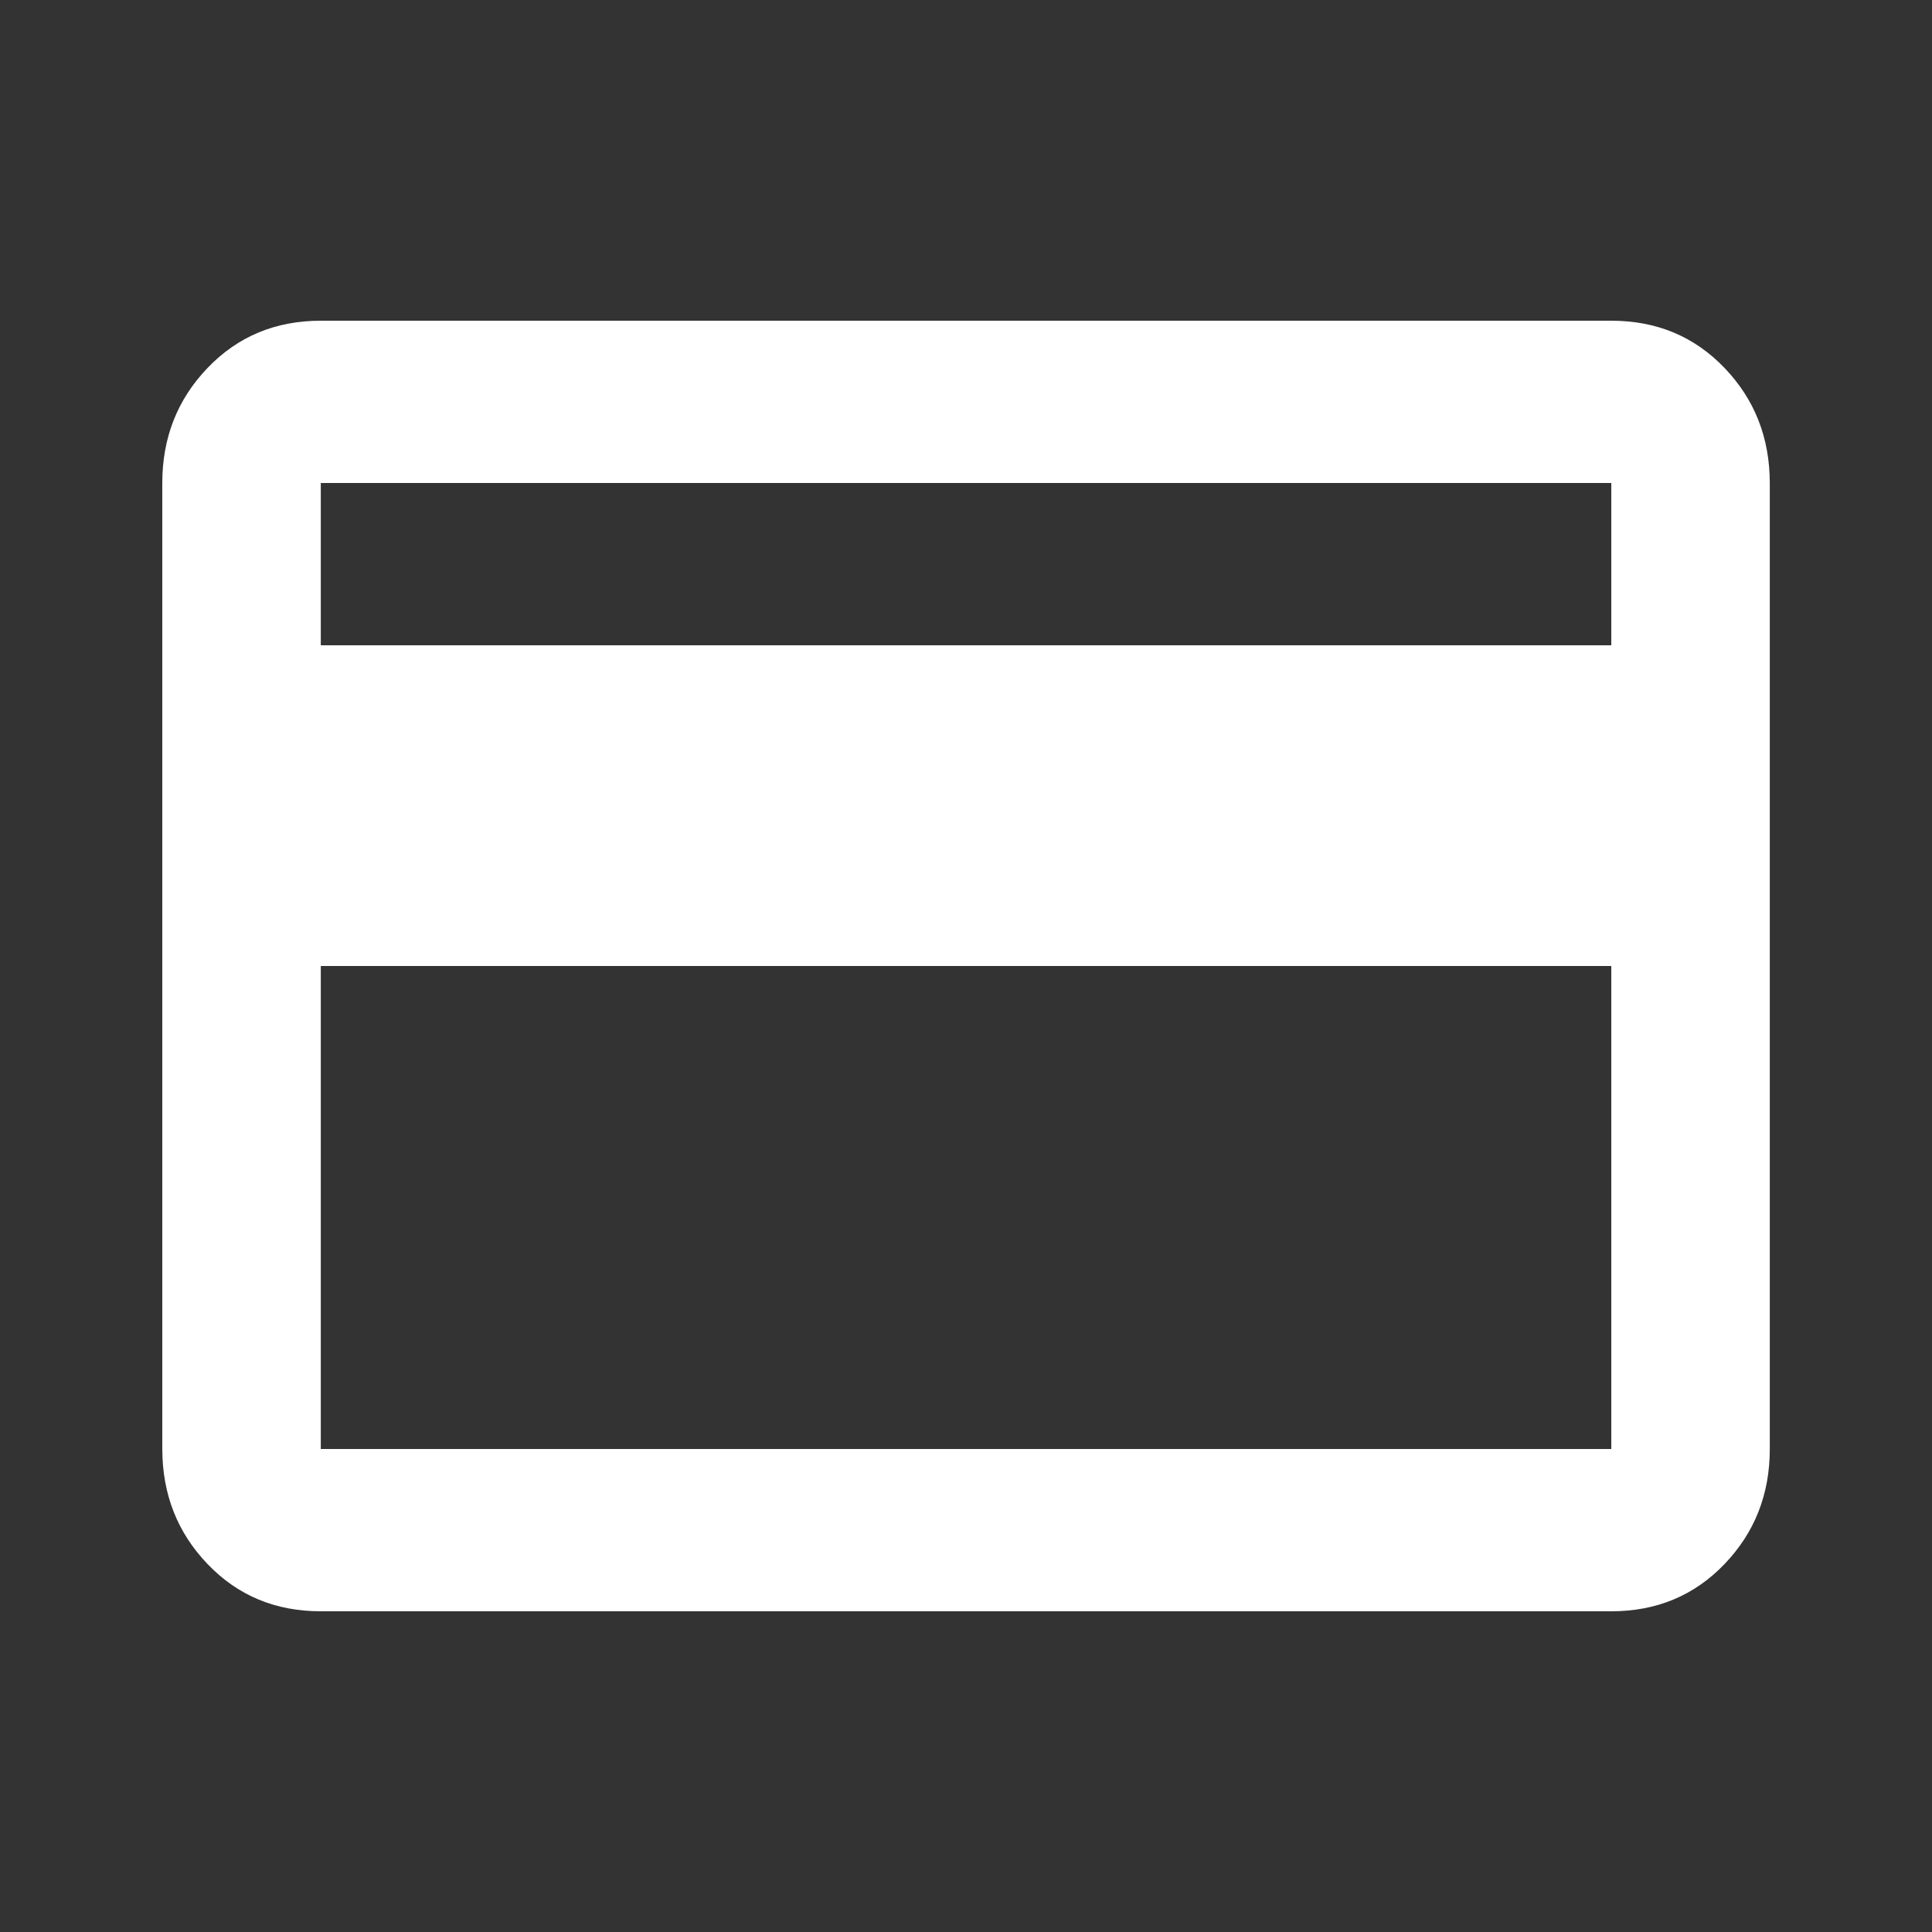
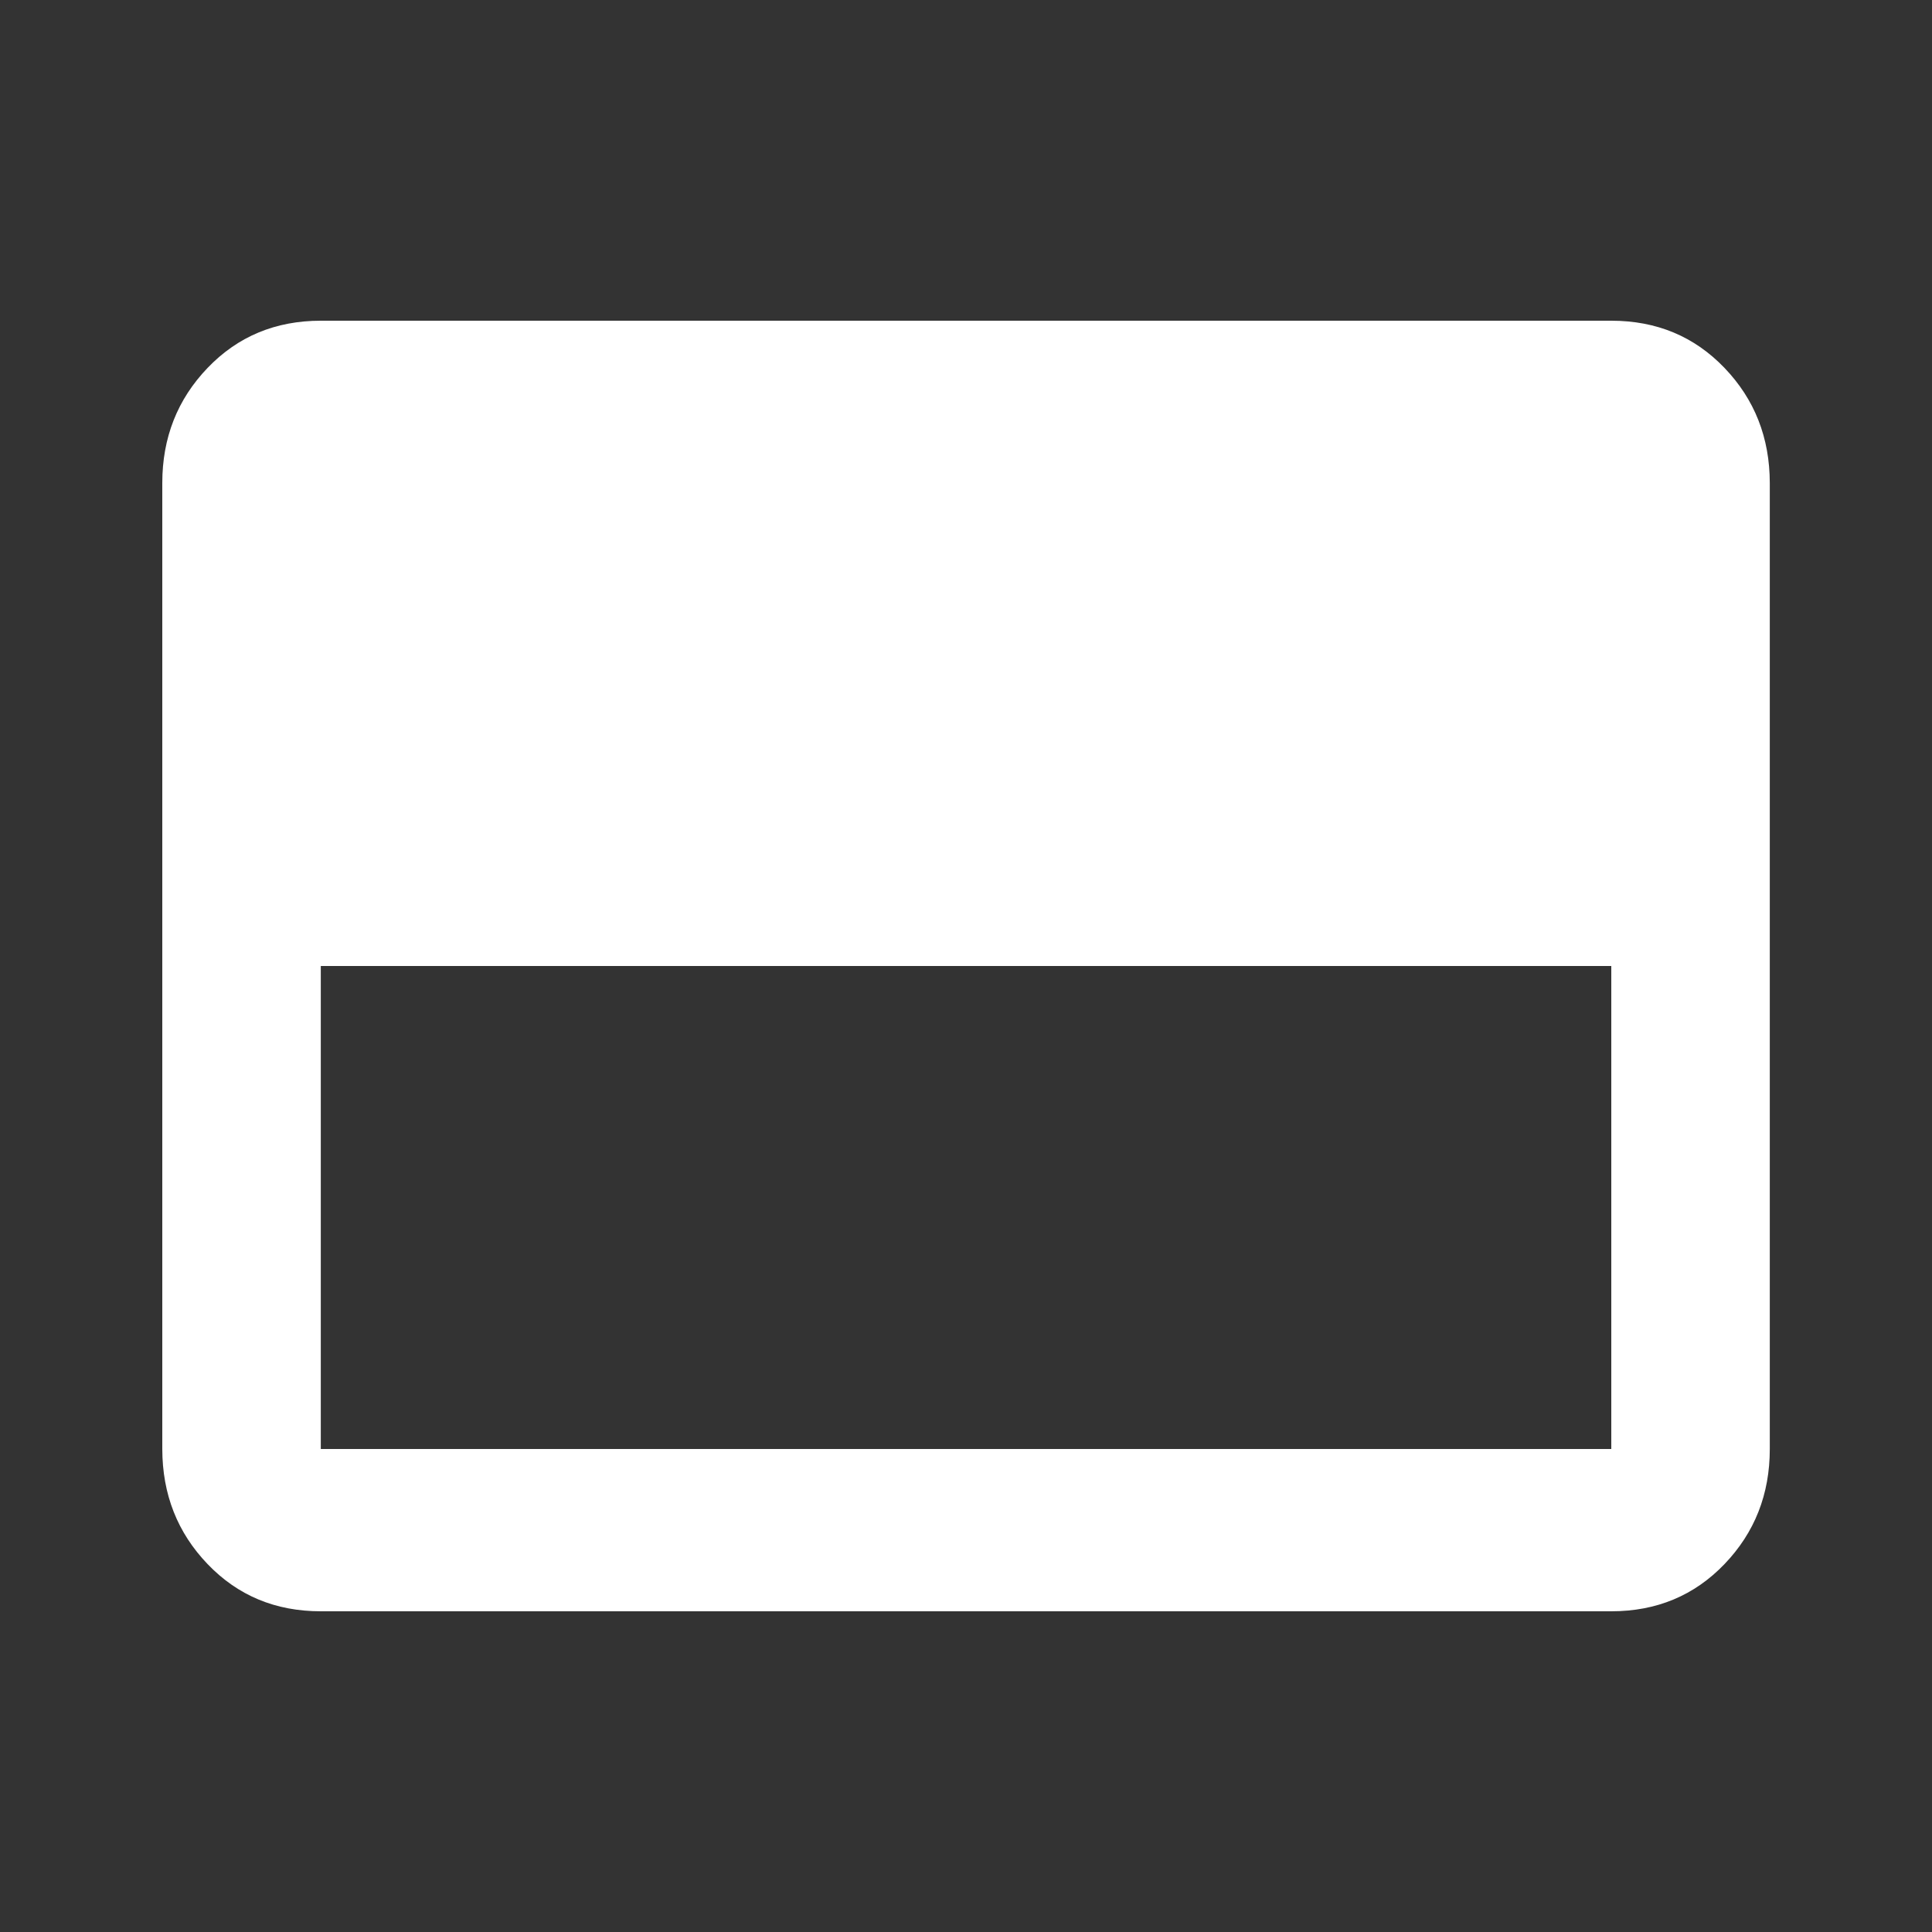
<svg xmlns="http://www.w3.org/2000/svg" width="24" height="24" viewBox="0 0 24 24" fill="none">
  <rect x="0" y="0" width="24" height="24" fill="#333333" stroke="none" />
-   <path d="M20.016 8.016V6H3.985V8.016H20.016ZM20.016 18V12H3.985V18H20.016ZM20.016 3.984C20.579 3.984 21.047 4.179 21.422 4.57C21.797 4.961 21.984 5.437 21.985 6V18C21.985 18.563 21.797 19.039 21.422 19.43C21.047 19.821 20.578 20.016 20.016 20.016H3.985C3.422 20.016 2.954 19.821 2.579 19.43C2.204 19.039 2.017 18.563 2.016 18V6C2.016 5.437 2.204 4.961 2.579 4.57C2.954 4.179 3.423 3.984 3.985 3.984H20.016Z" fill="white" />
+   <path d="M20.016 8.016H3.985V8.016H20.016ZM20.016 18V12H3.985V18H20.016ZM20.016 3.984C20.579 3.984 21.047 4.179 21.422 4.57C21.797 4.961 21.984 5.437 21.985 6V18C21.985 18.563 21.797 19.039 21.422 19.43C21.047 19.821 20.578 20.016 20.016 20.016H3.985C3.422 20.016 2.954 19.821 2.579 19.43C2.204 19.039 2.017 18.563 2.016 18V6C2.016 5.437 2.204 4.961 2.579 4.57C2.954 4.179 3.423 3.984 3.985 3.984H20.016Z" fill="white" />
</svg>